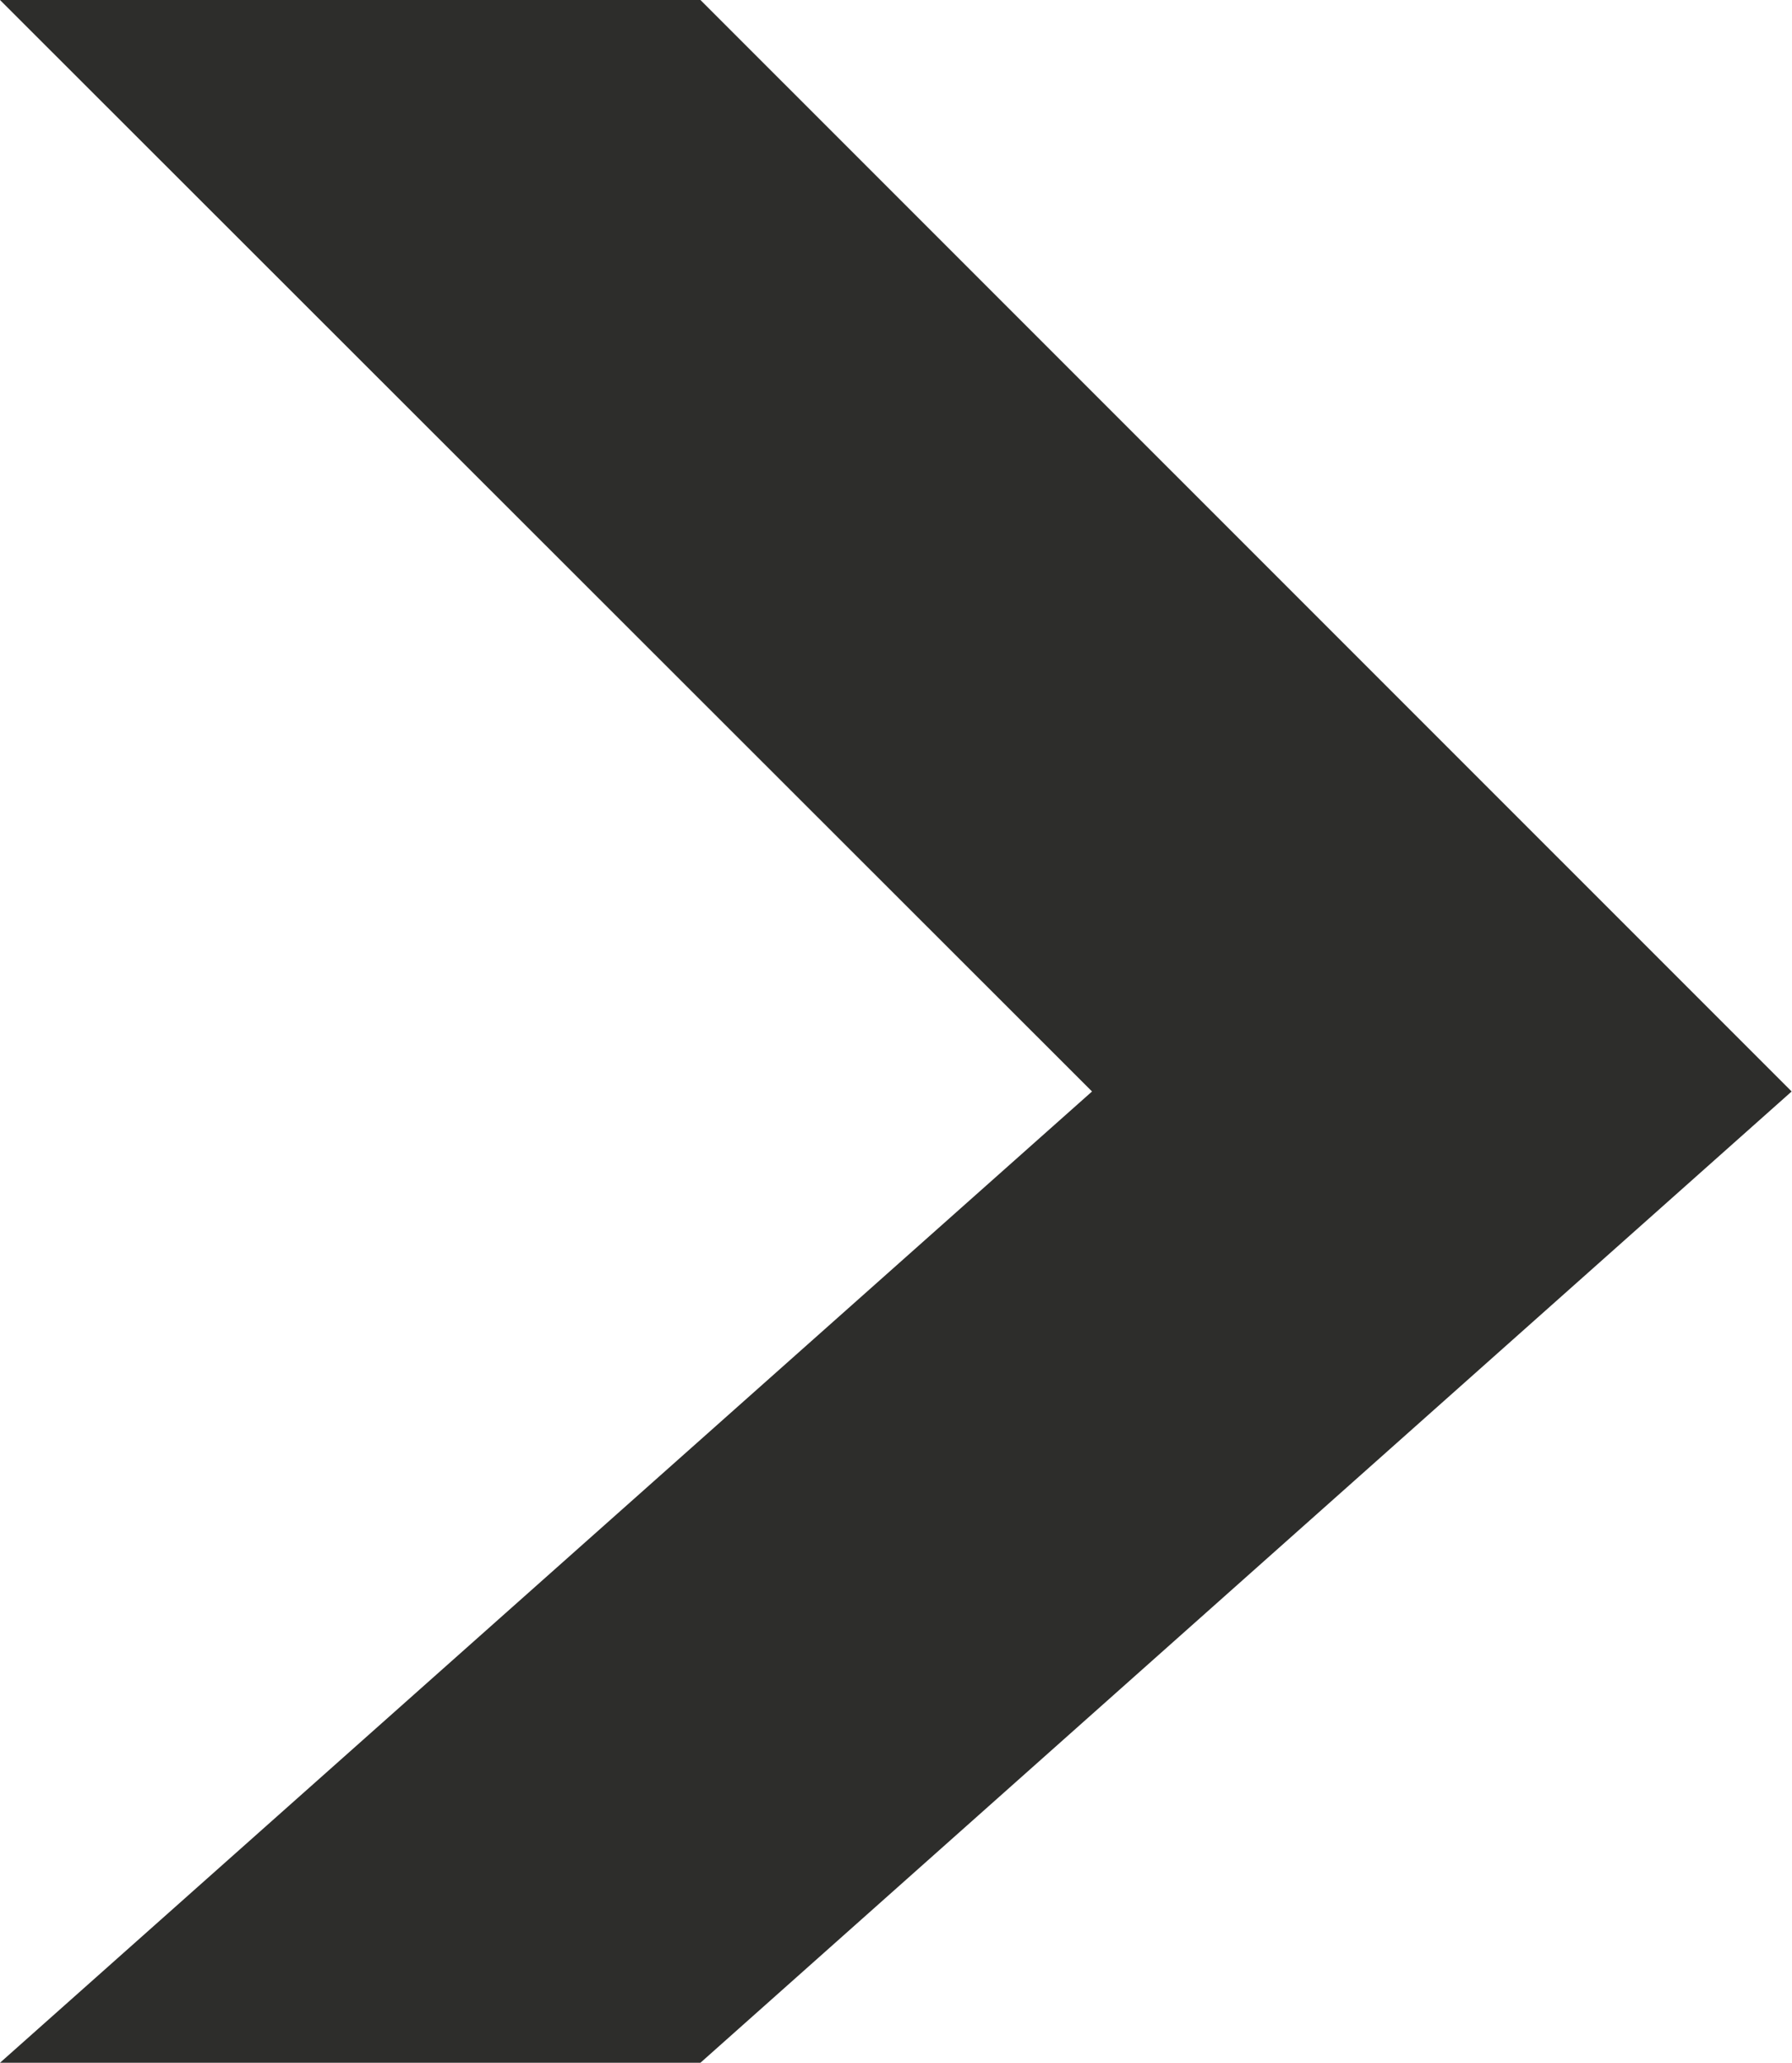
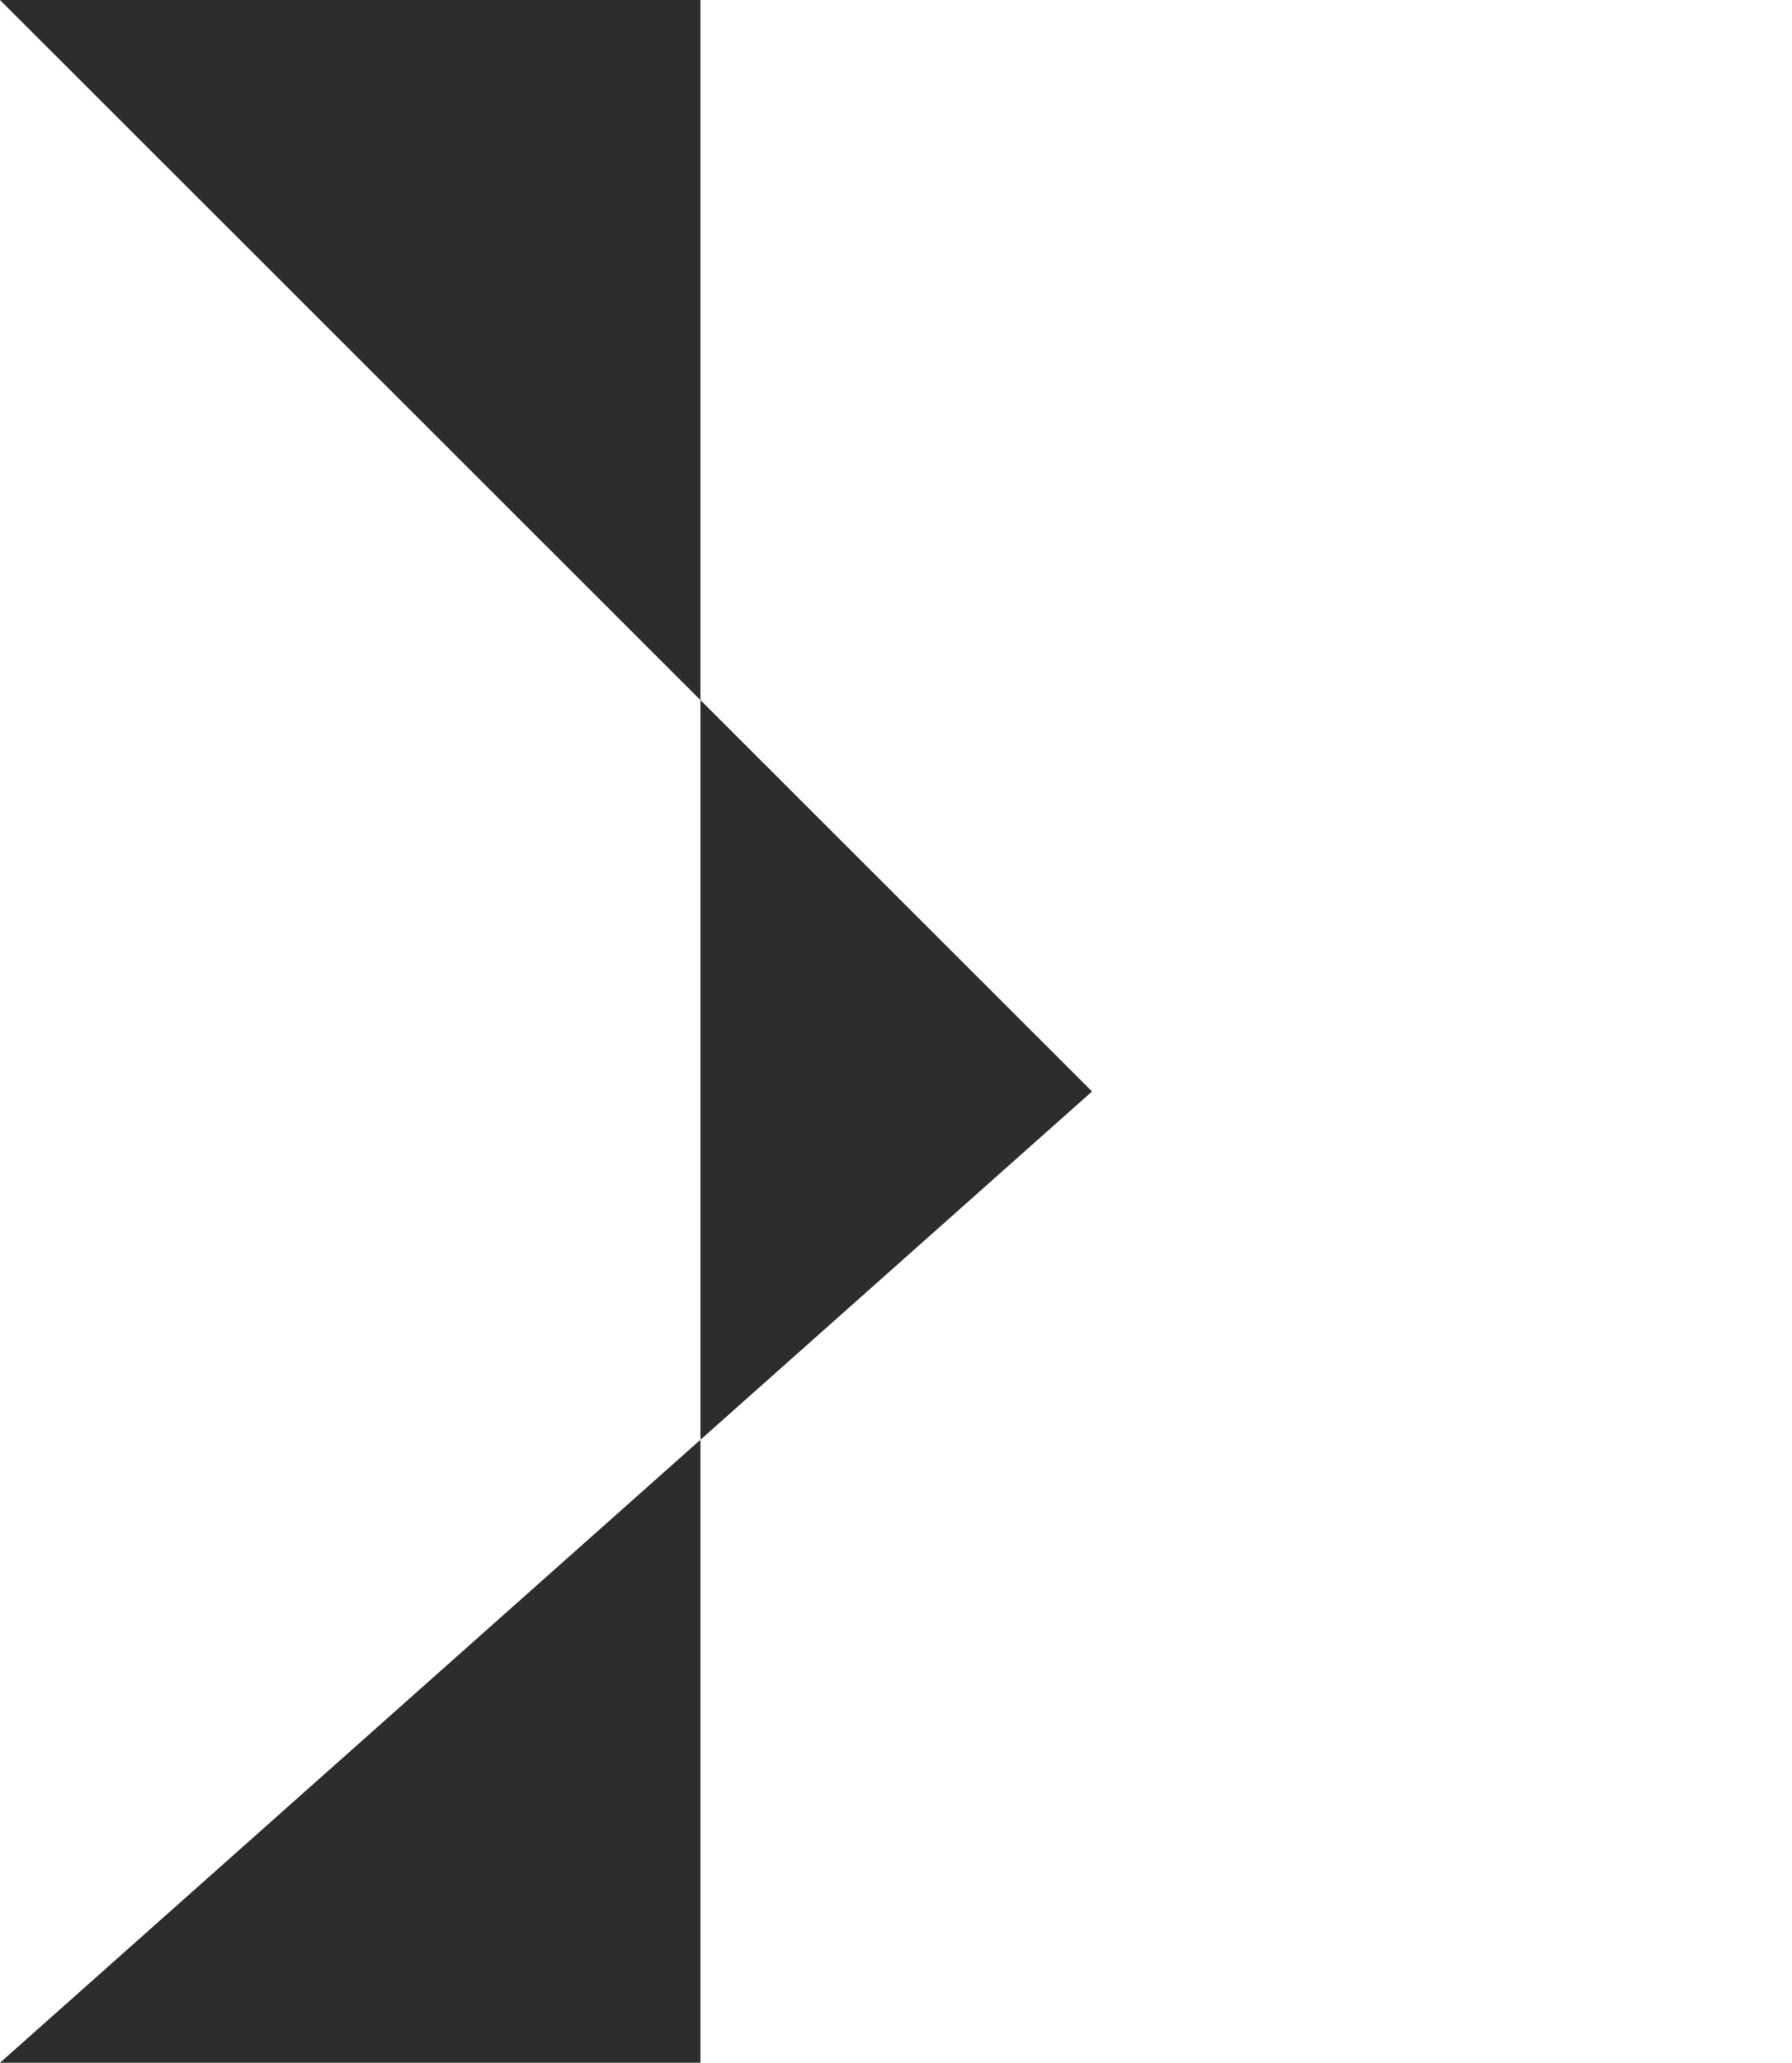
<svg xmlns="http://www.w3.org/2000/svg" width="677" height="779" viewBox="0 0 677 779" fill="none">
-   <path fill-rule="evenodd" clip-rule="evenodd" d="M264.621 0L676.868 412.196L264.621 778.999H0L412.556 412.196L0 0H264.621Z" fill="#2D2D2B" />
+   <path fill-rule="evenodd" clip-rule="evenodd" d="M264.621 0L264.621 778.999H0L412.556 412.196L0 0H264.621Z" fill="#2D2D2B" />
</svg>